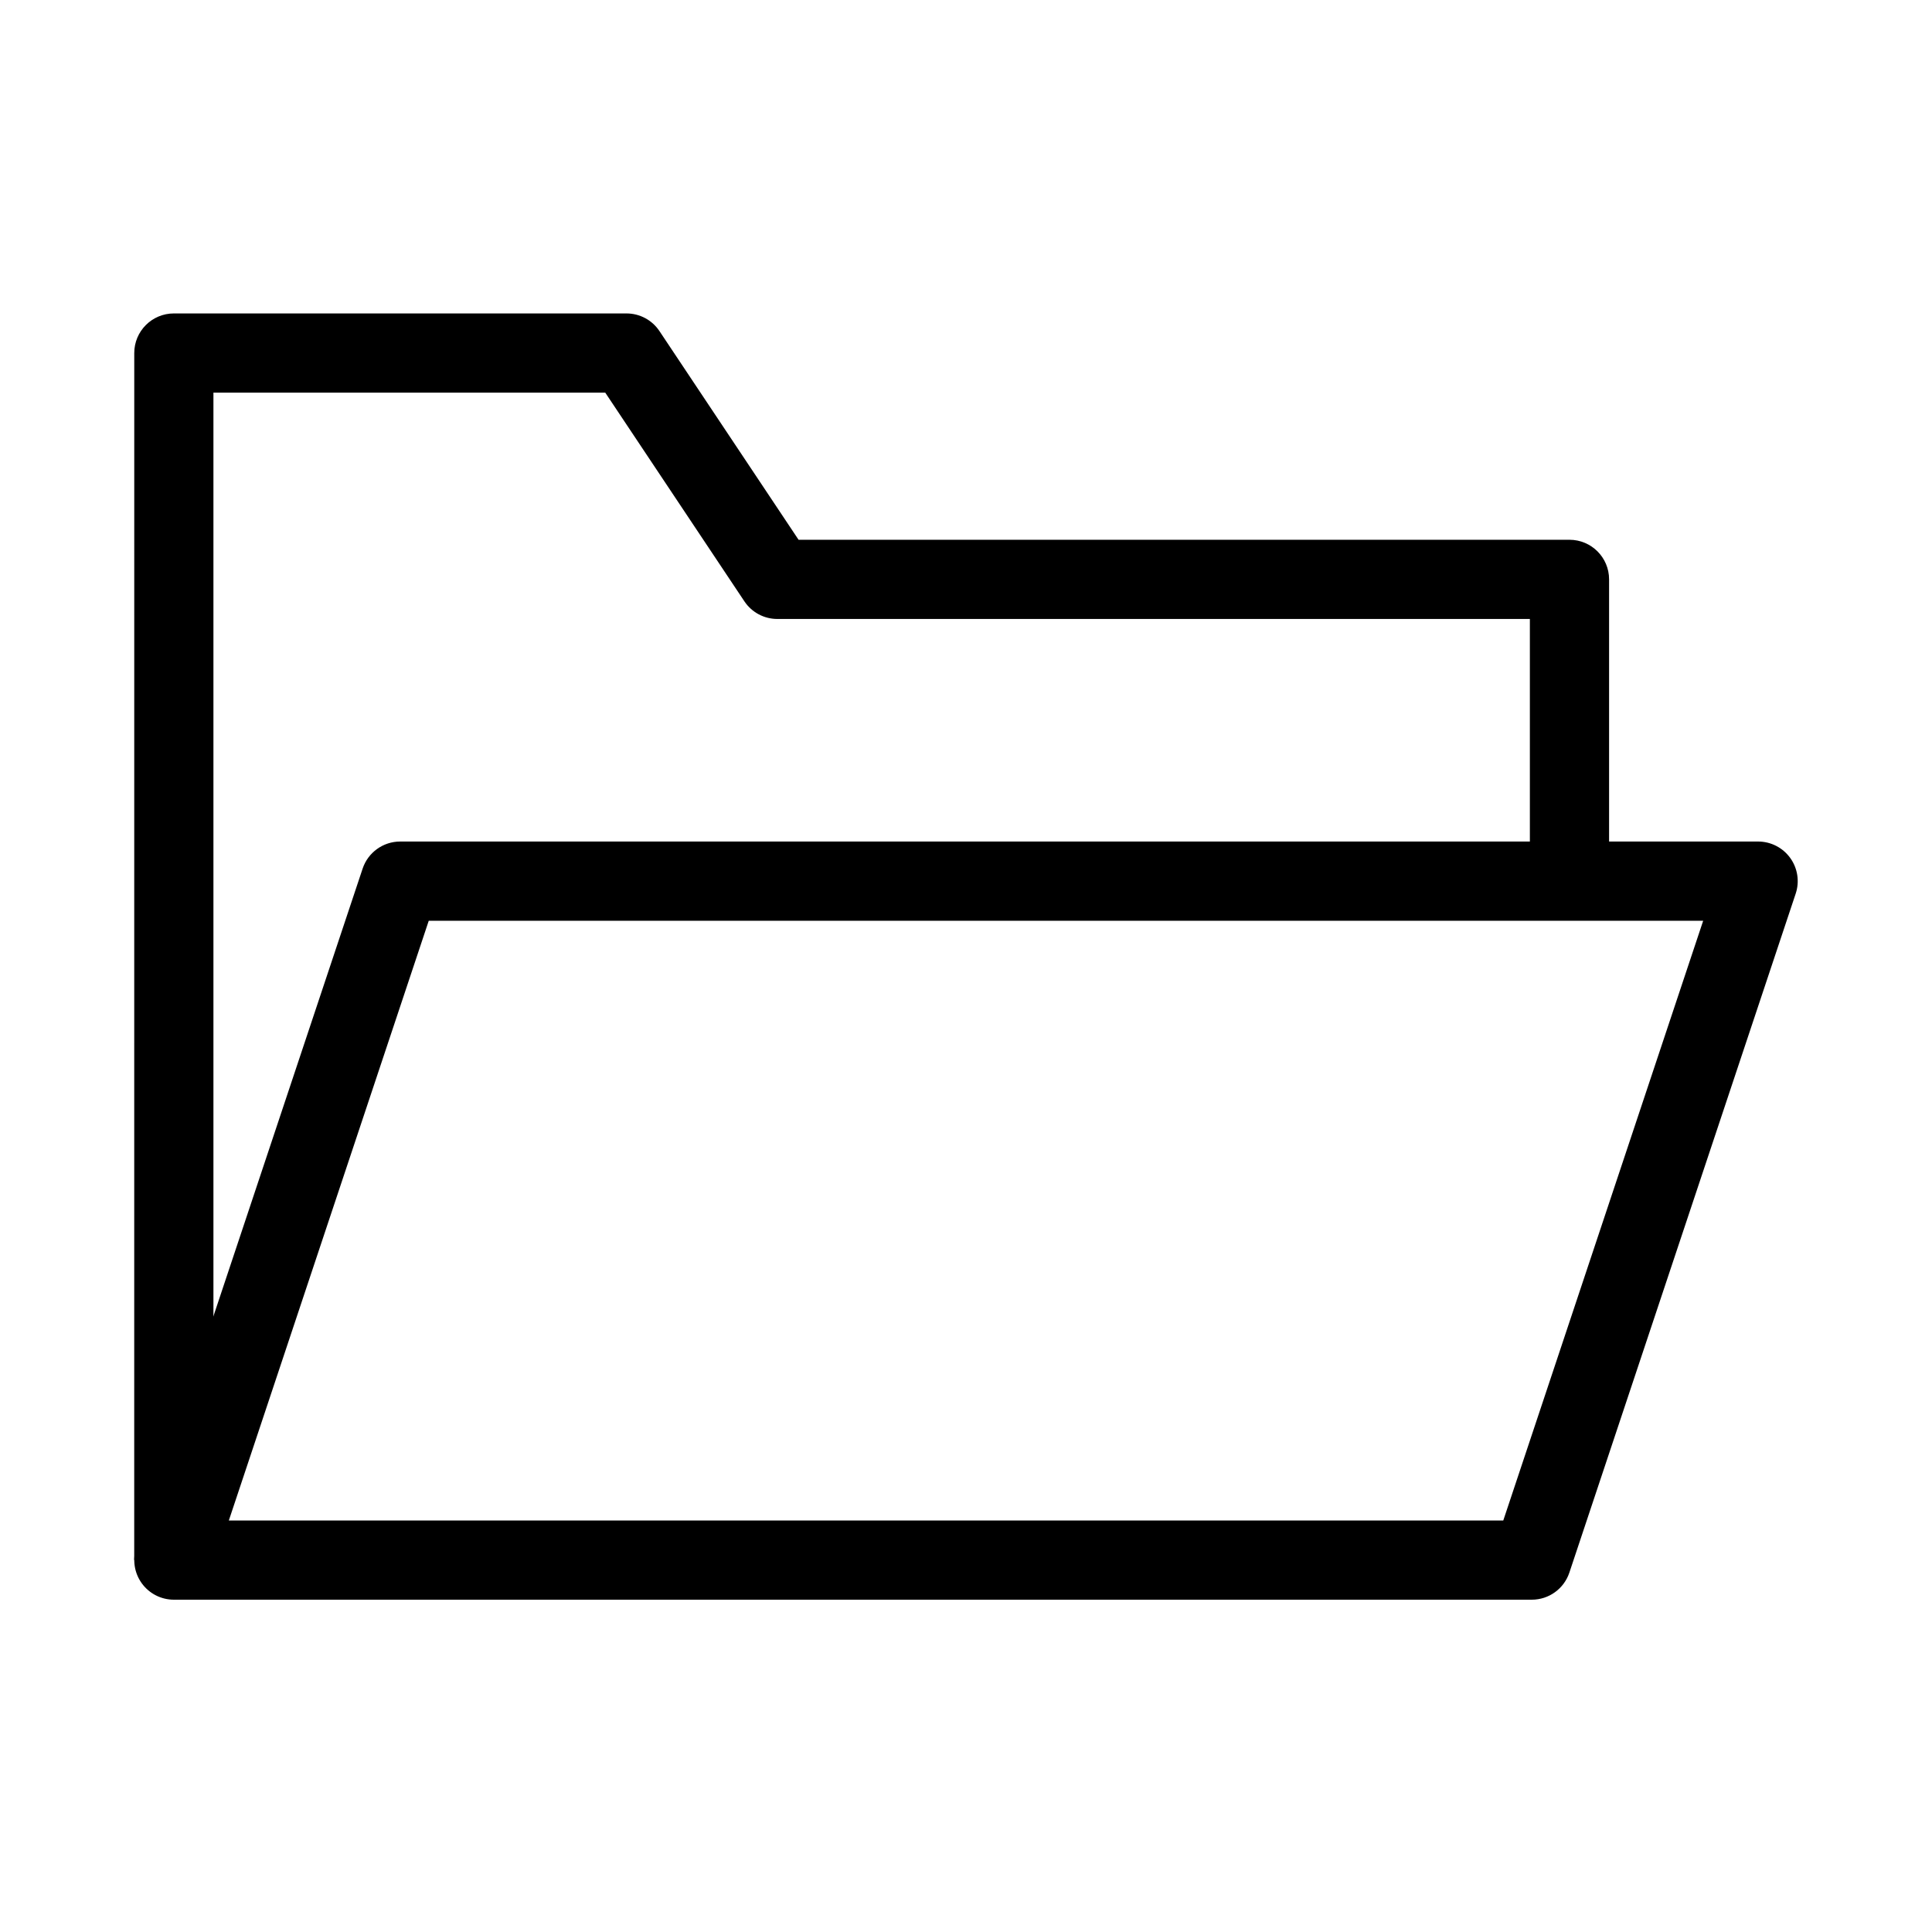
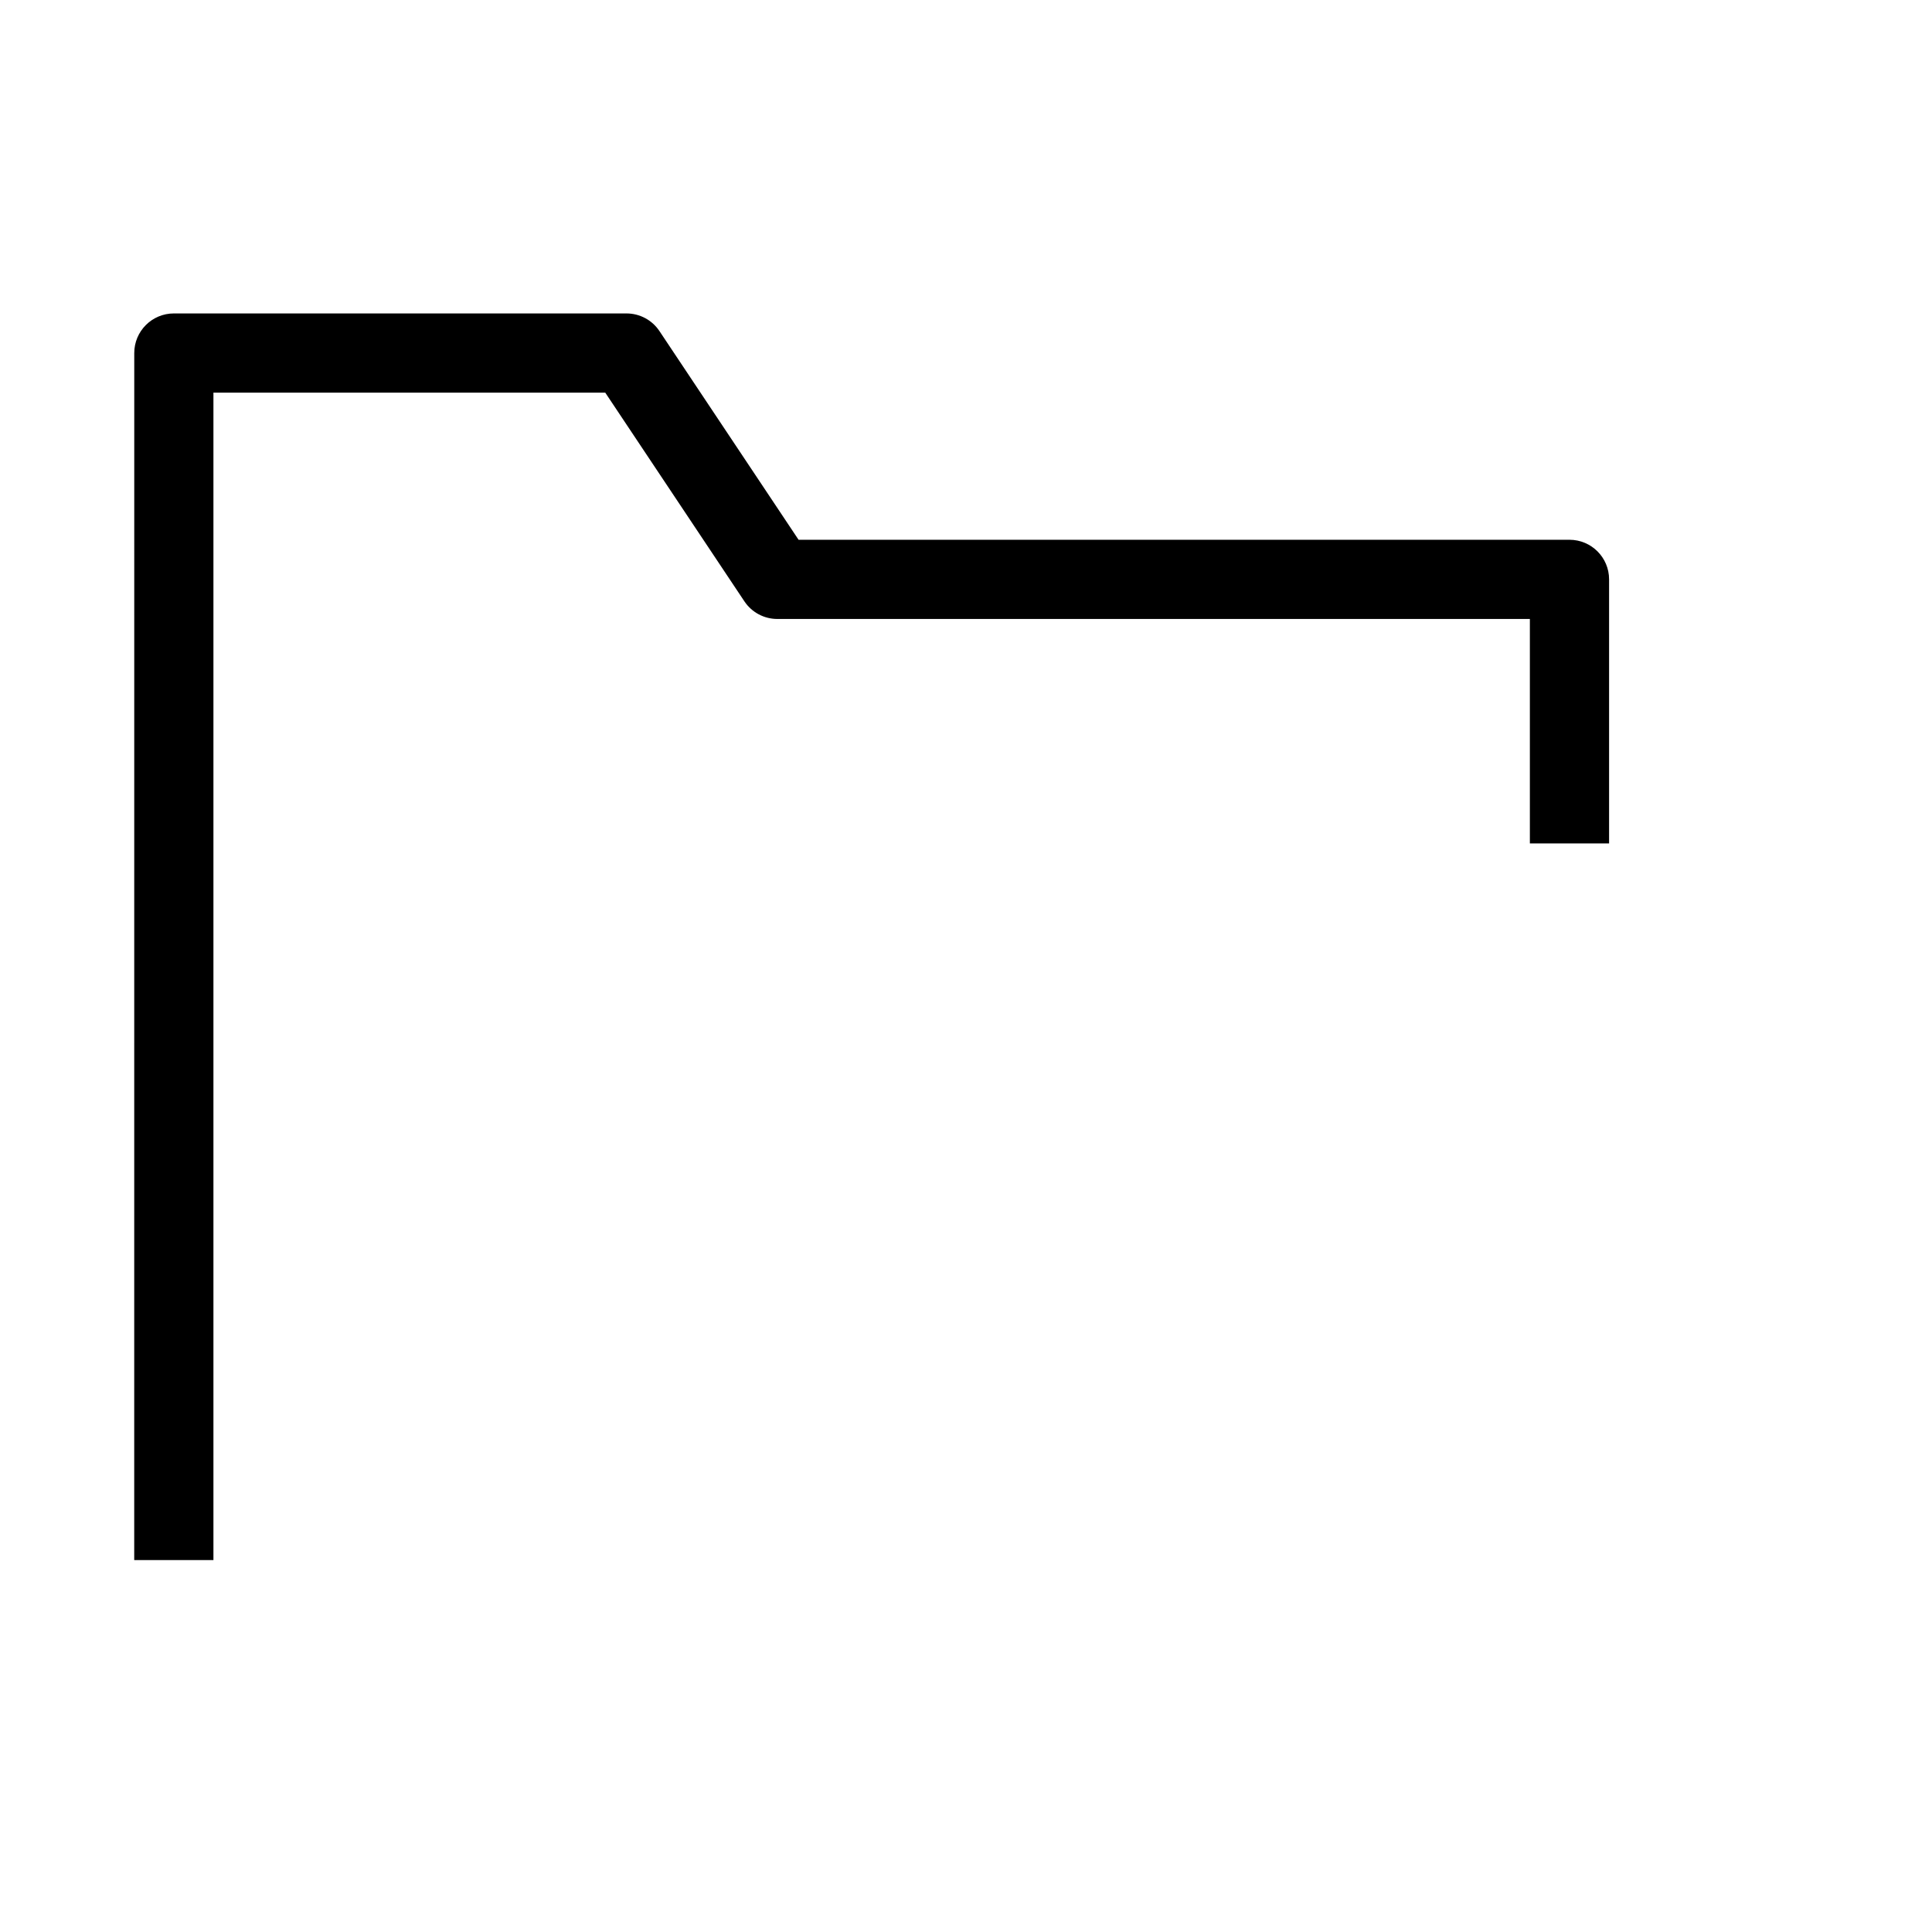
<svg xmlns="http://www.w3.org/2000/svg" fill="#000000" width="800px" height="800px" version="1.1" viewBox="144 144 512 512">
  <g fill-rule="evenodd">
    <path d="m179.58 237.56c0-5.797 4.699-10.496 10.496-10.496h119.95c3.512 0 6.789 1.754 8.734 4.676l36.867 55.305h204.3c5.797 0 10.496 4.699 10.496 10.492v69.977h-20.992v-59.48h-199.43c-3.508 0-6.785-1.754-8.73-4.672l-36.871-55.305h-103.84v309.38h-20.992z" />
-     <path d="m240.1 374.19c1.43-4.285 5.441-7.176 9.957-7.176h359.86c3.375 0 6.543 1.621 8.516 4.359 1.973 2.734 2.512 6.254 1.441 9.457l-59.977 179.93c-1.43 4.285-5.438 7.176-9.957 7.176h-359.86c-3.375 0-6.543-1.621-8.516-4.359-1.973-2.734-2.508-6.254-1.441-9.453zm17.523 13.816-52.98 158.94h337.74l52.977-158.94z" />
  </g>
</svg>